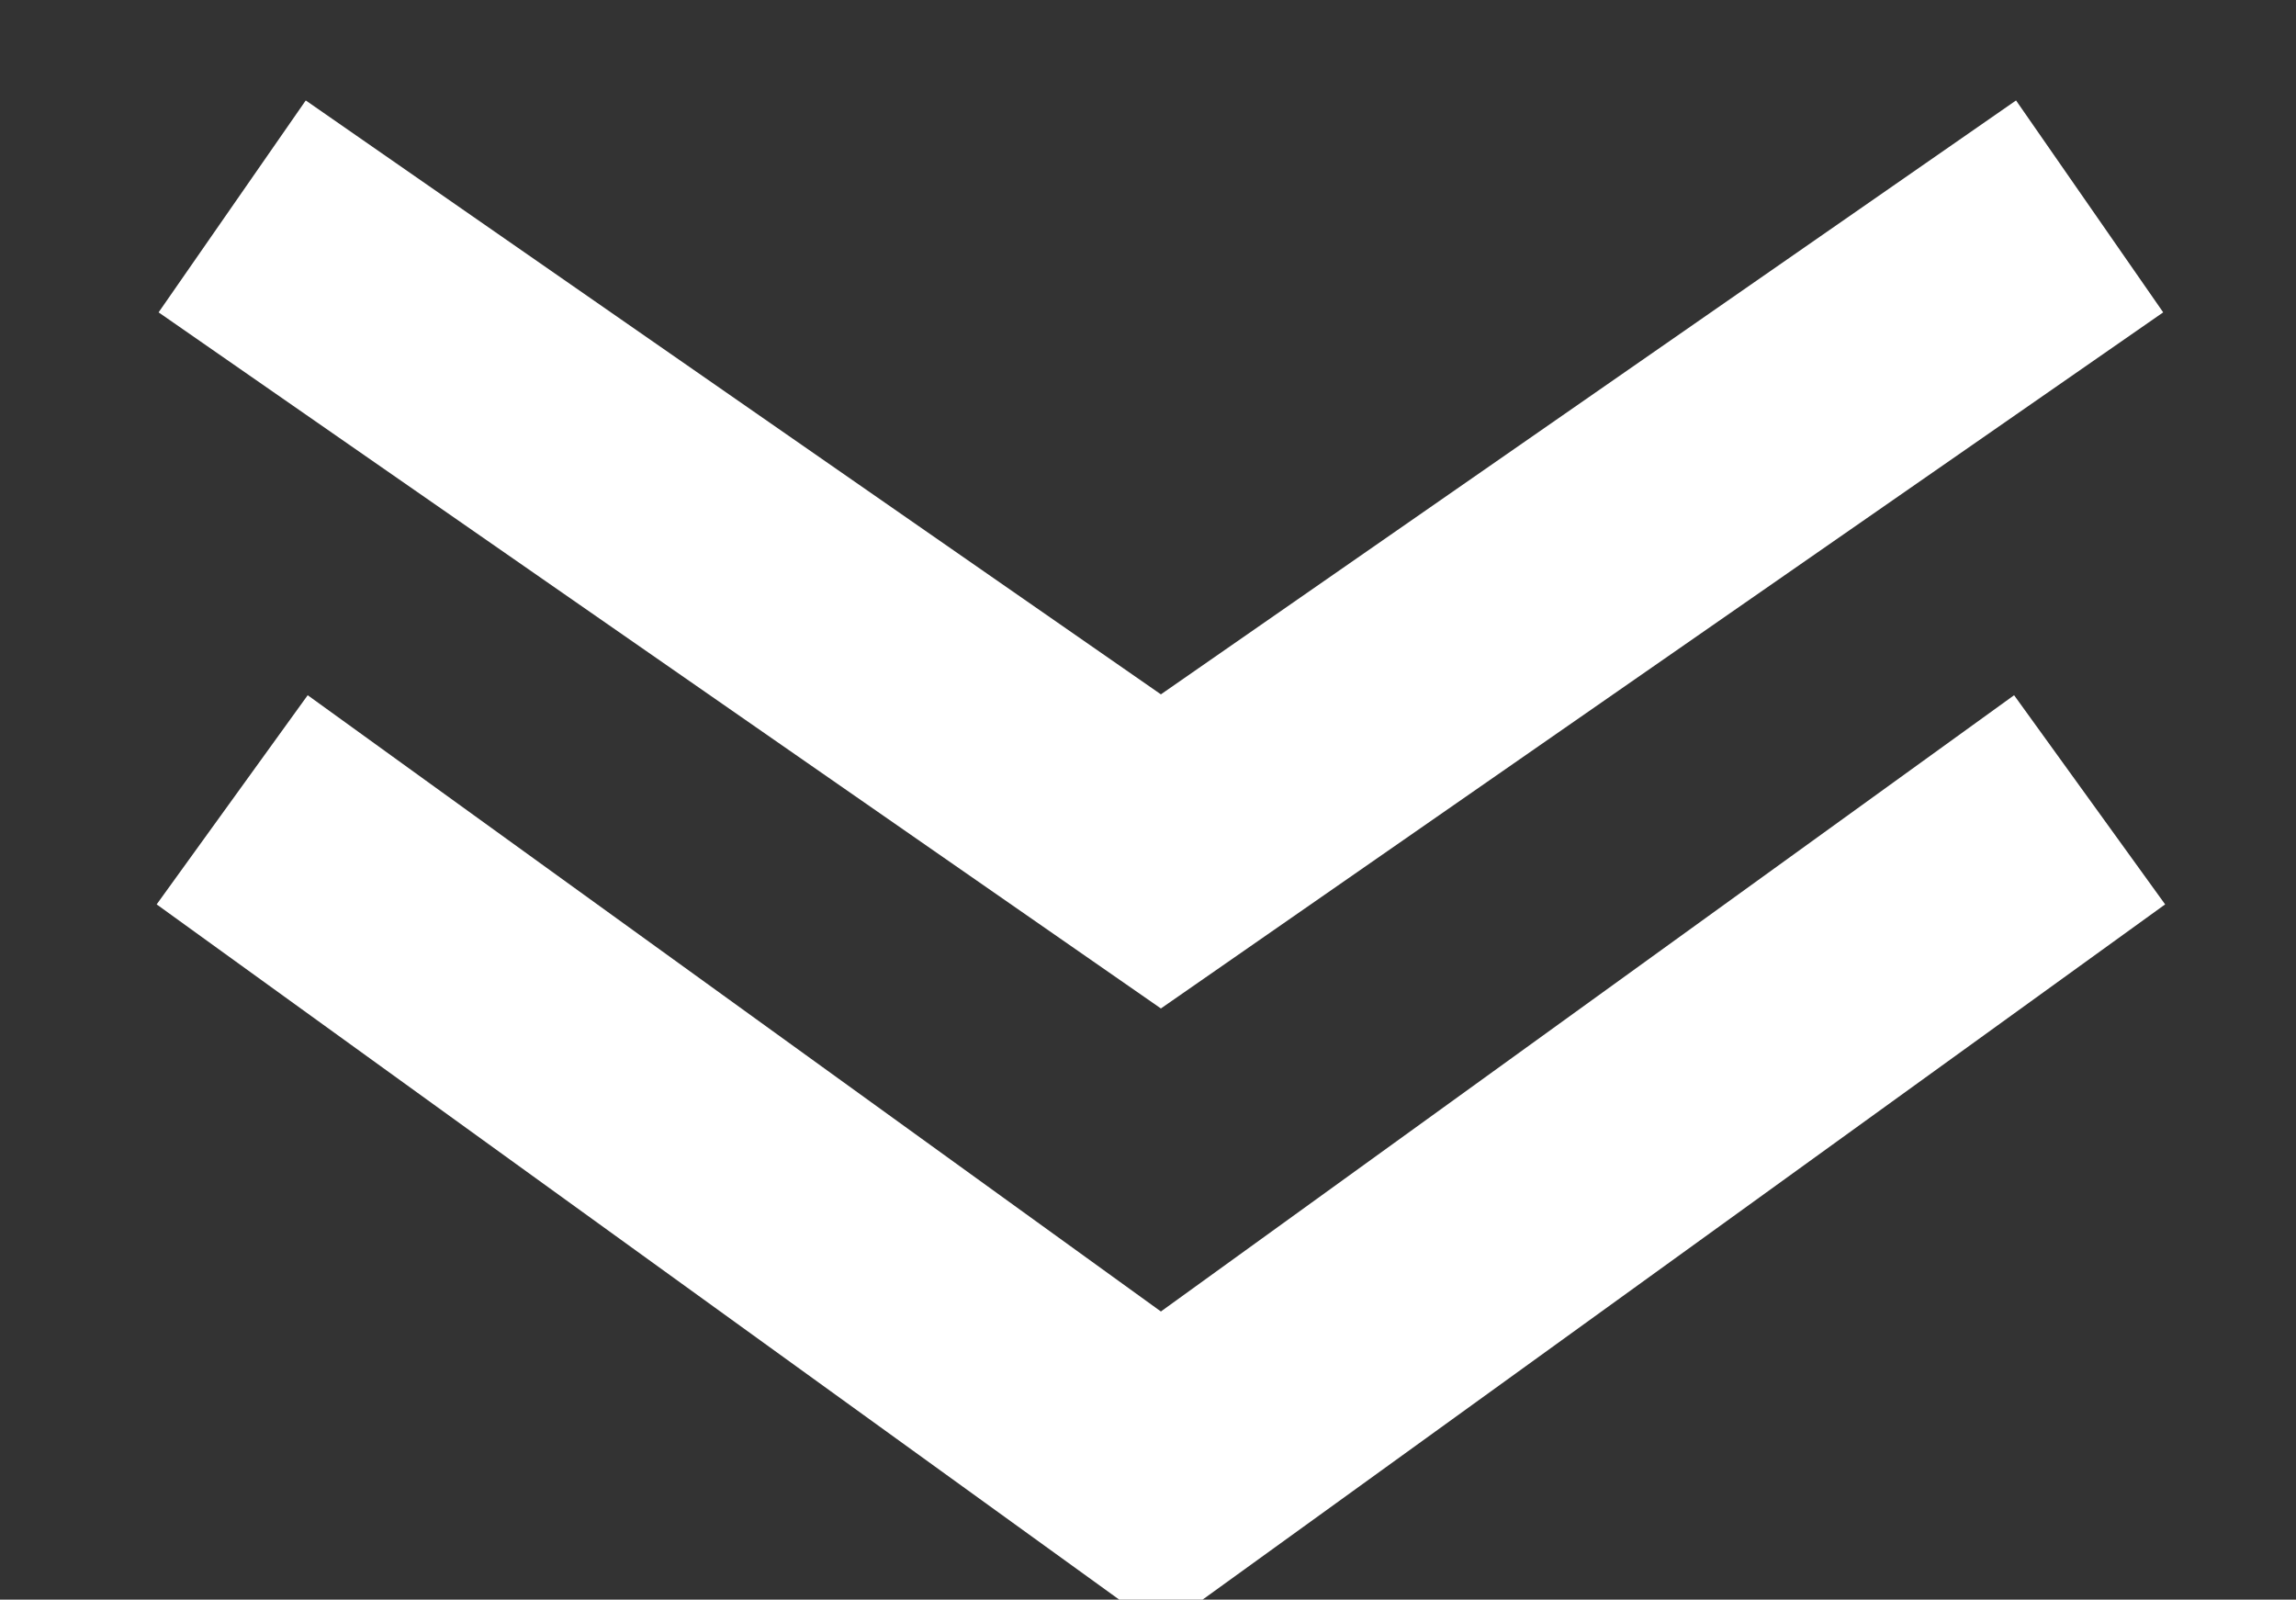
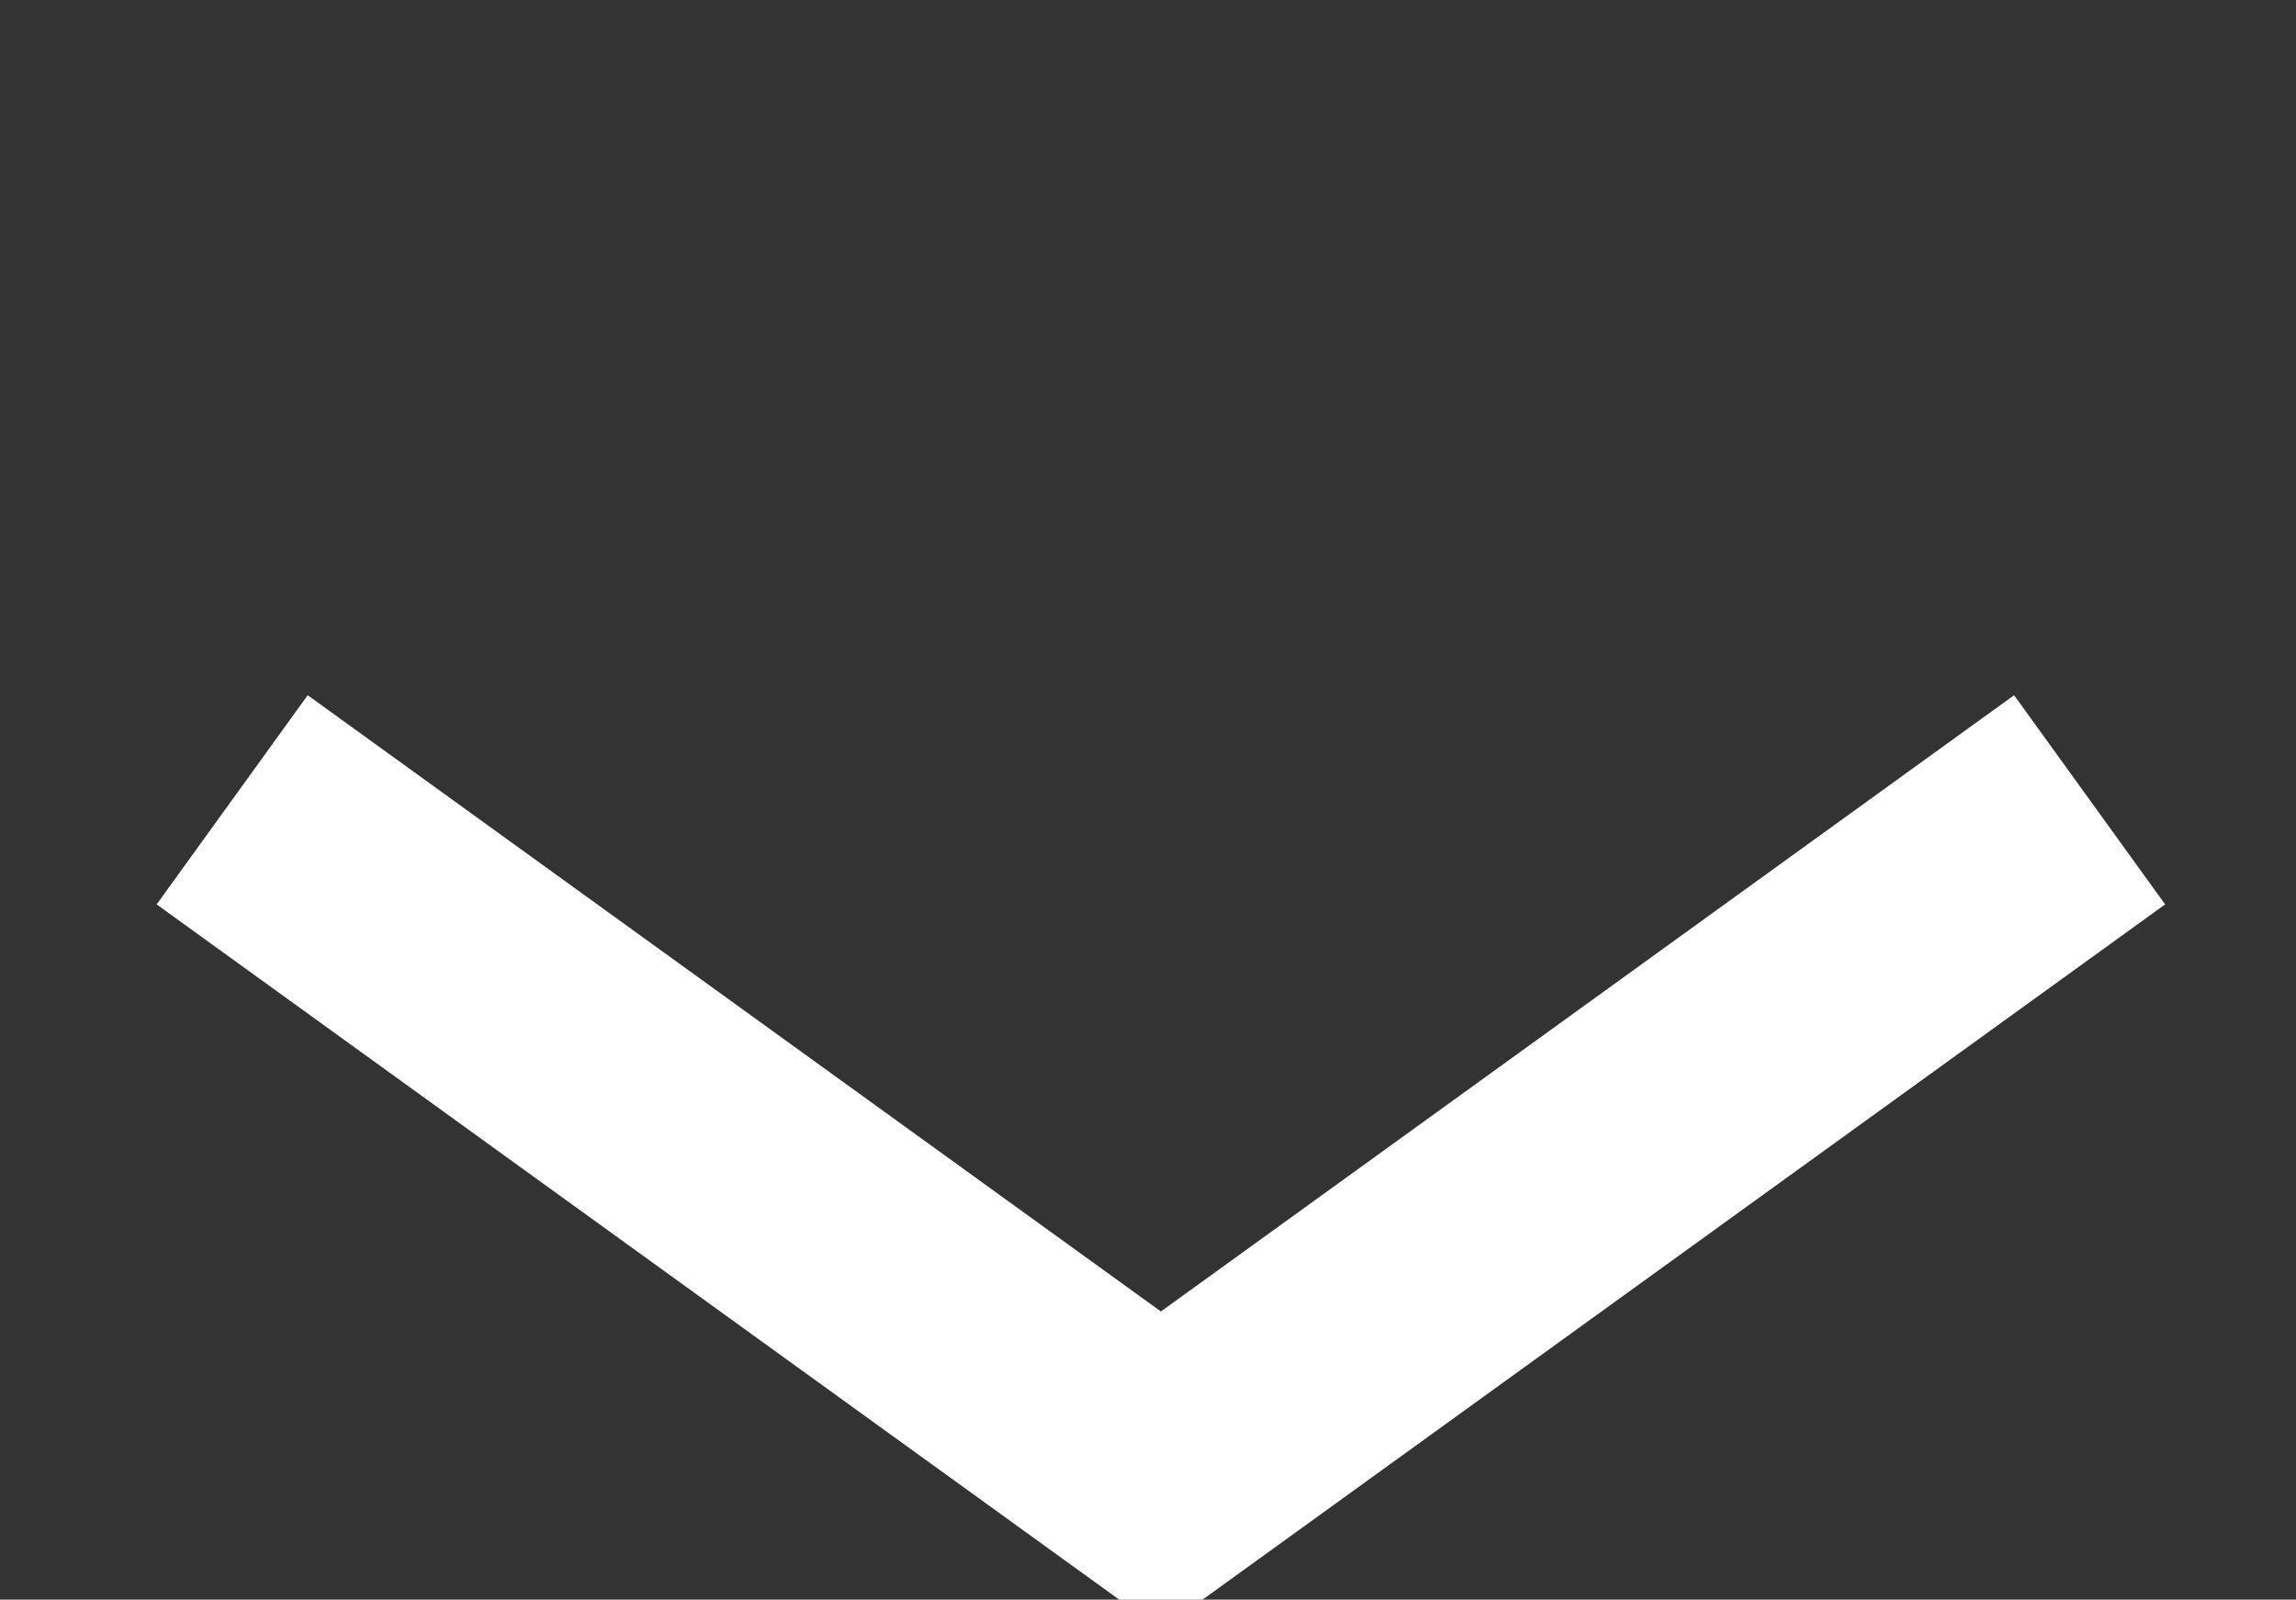
<svg xmlns="http://www.w3.org/2000/svg" version="1.1" id="Layer_1" x="0px" y="0px" viewBox="0 0 8.9 6.2" style="enable-background:new 0 0 8.9 6.2;" xml:space="preserve">
  <rect x="0" y="0" width="8.9" height="6.2" fill="#333333" stroke="none" />
  <style type="text/css">
	.st0{fill:none;stroke:#FFFFFF;stroke-miterlimit:10;}
</style>
  <g>
-     <polyline class="st0" points="8.1,0.8 4.5,3.3 0.9,0.8  " />
    <polyline class="st0" points="8.1,3.1 4.5,5.7 0.9,3.1  " />
  </g>
</svg>